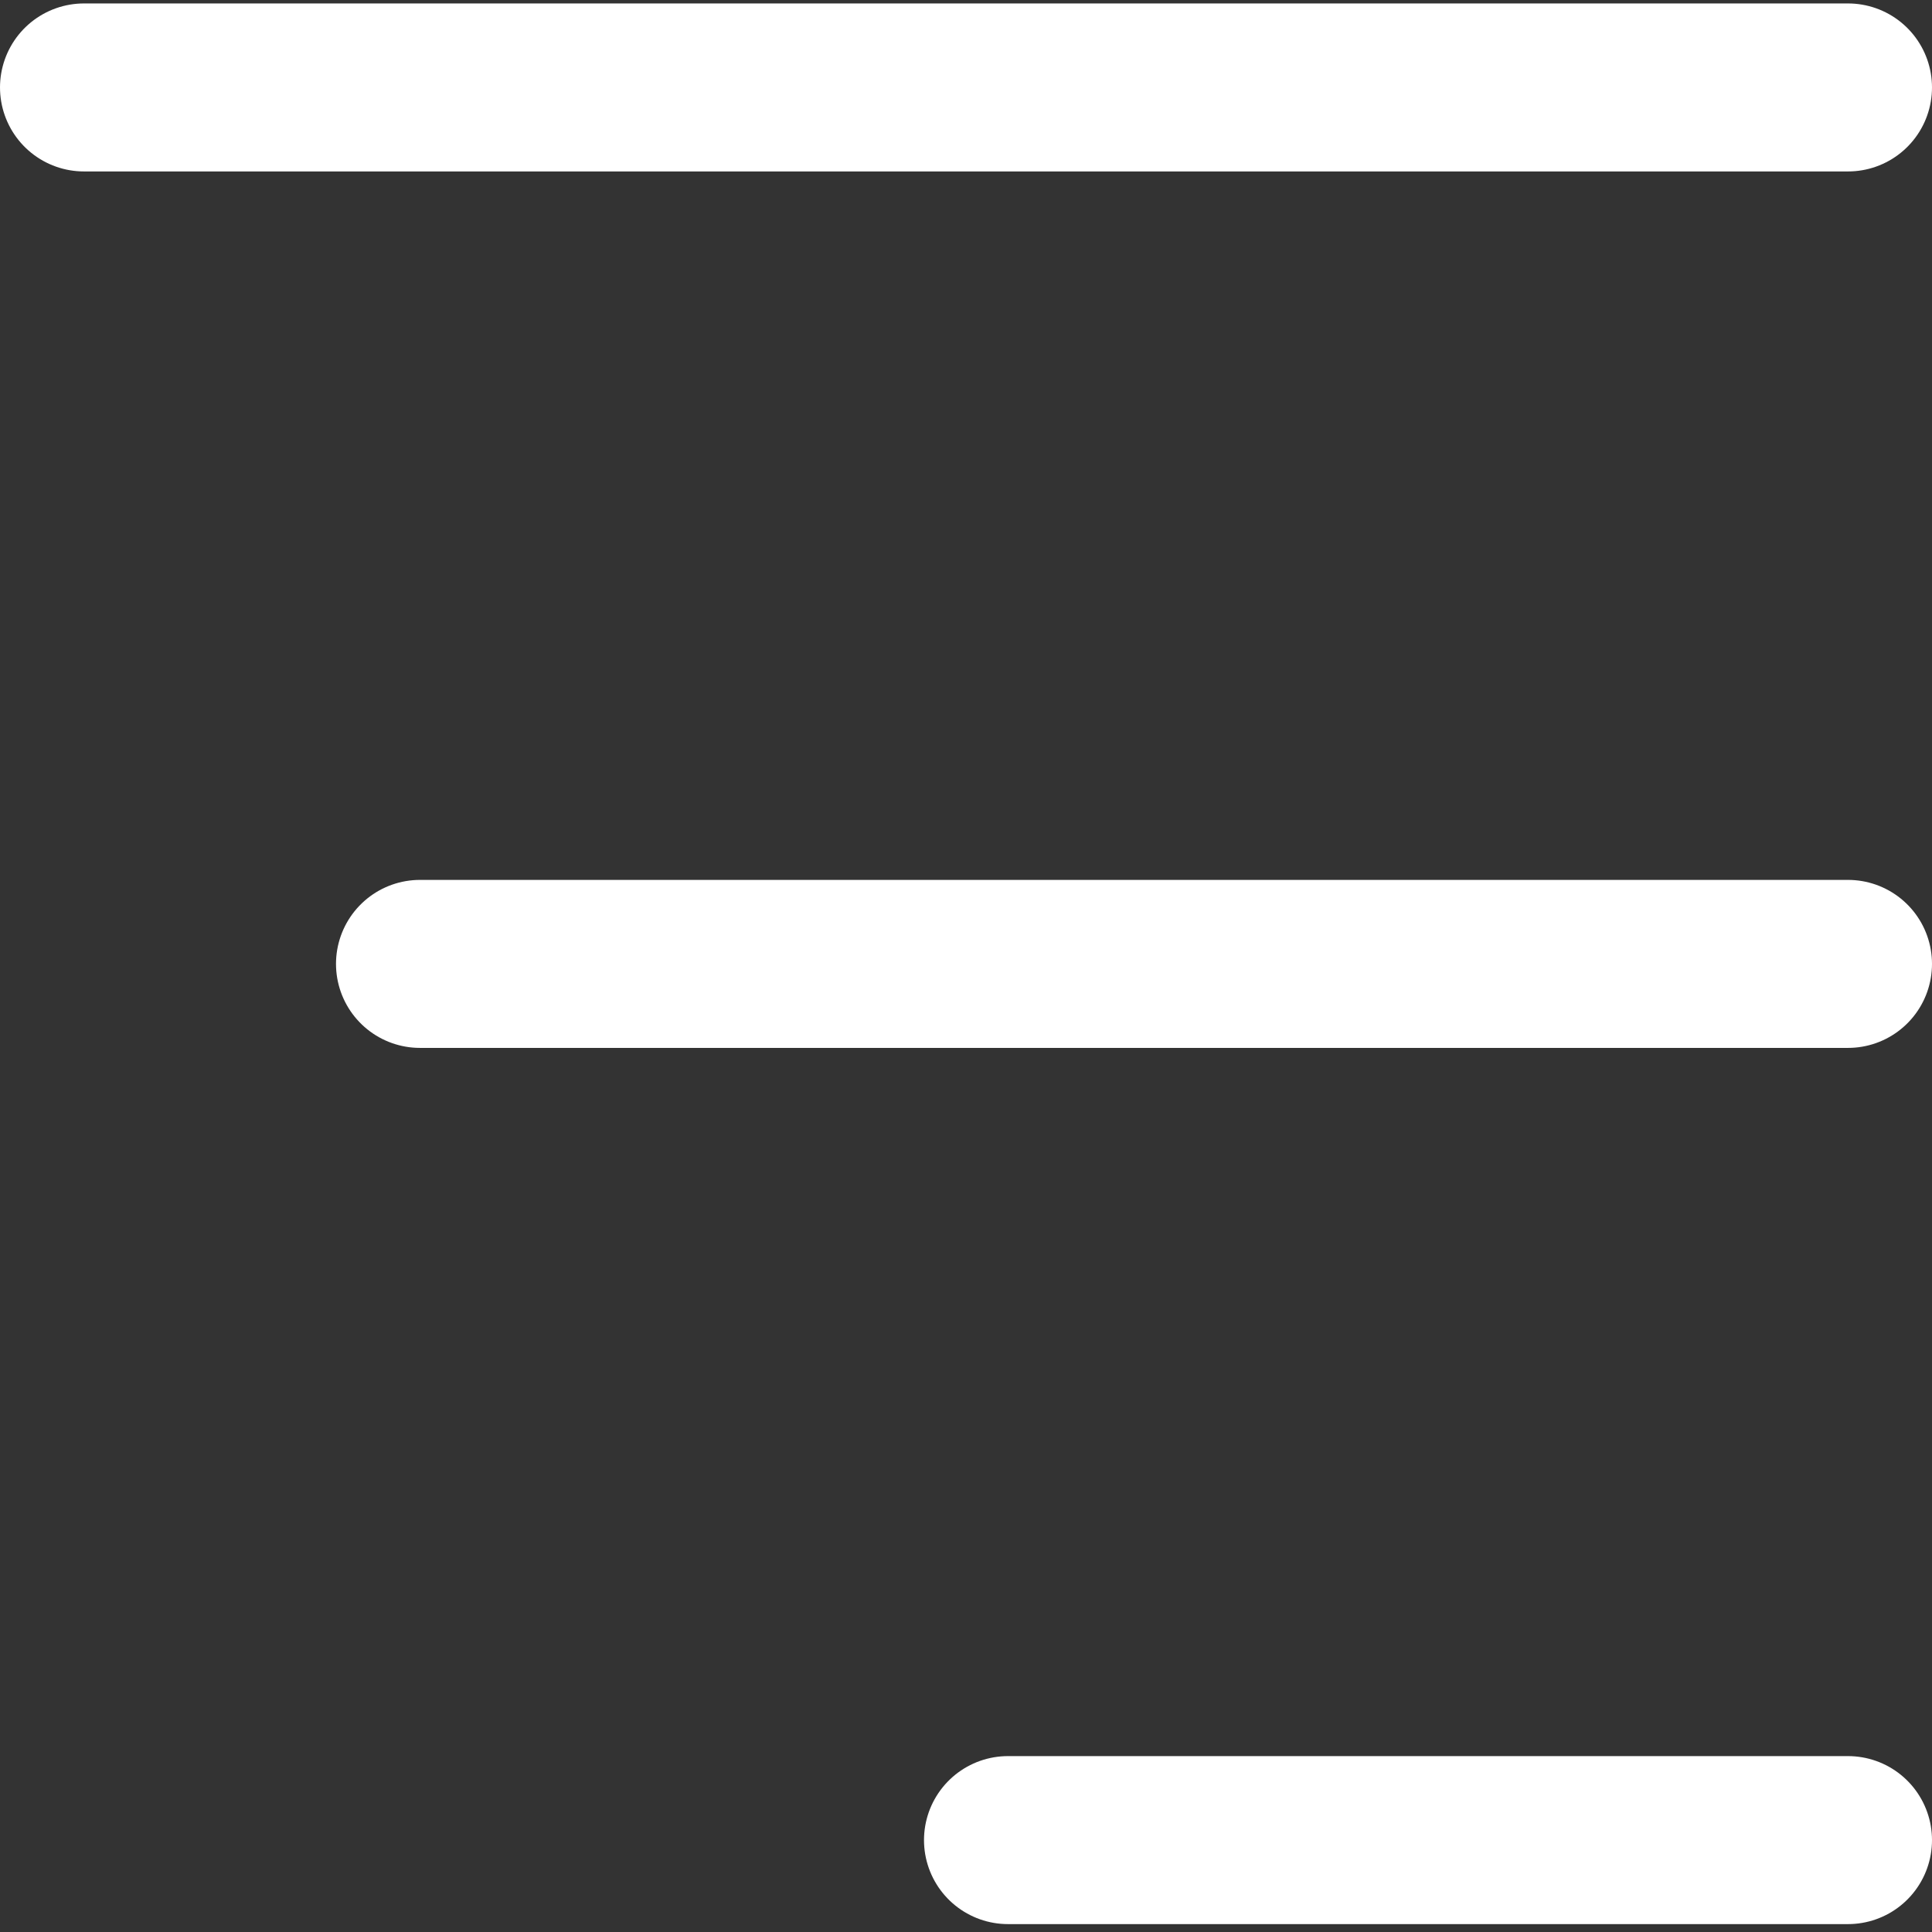
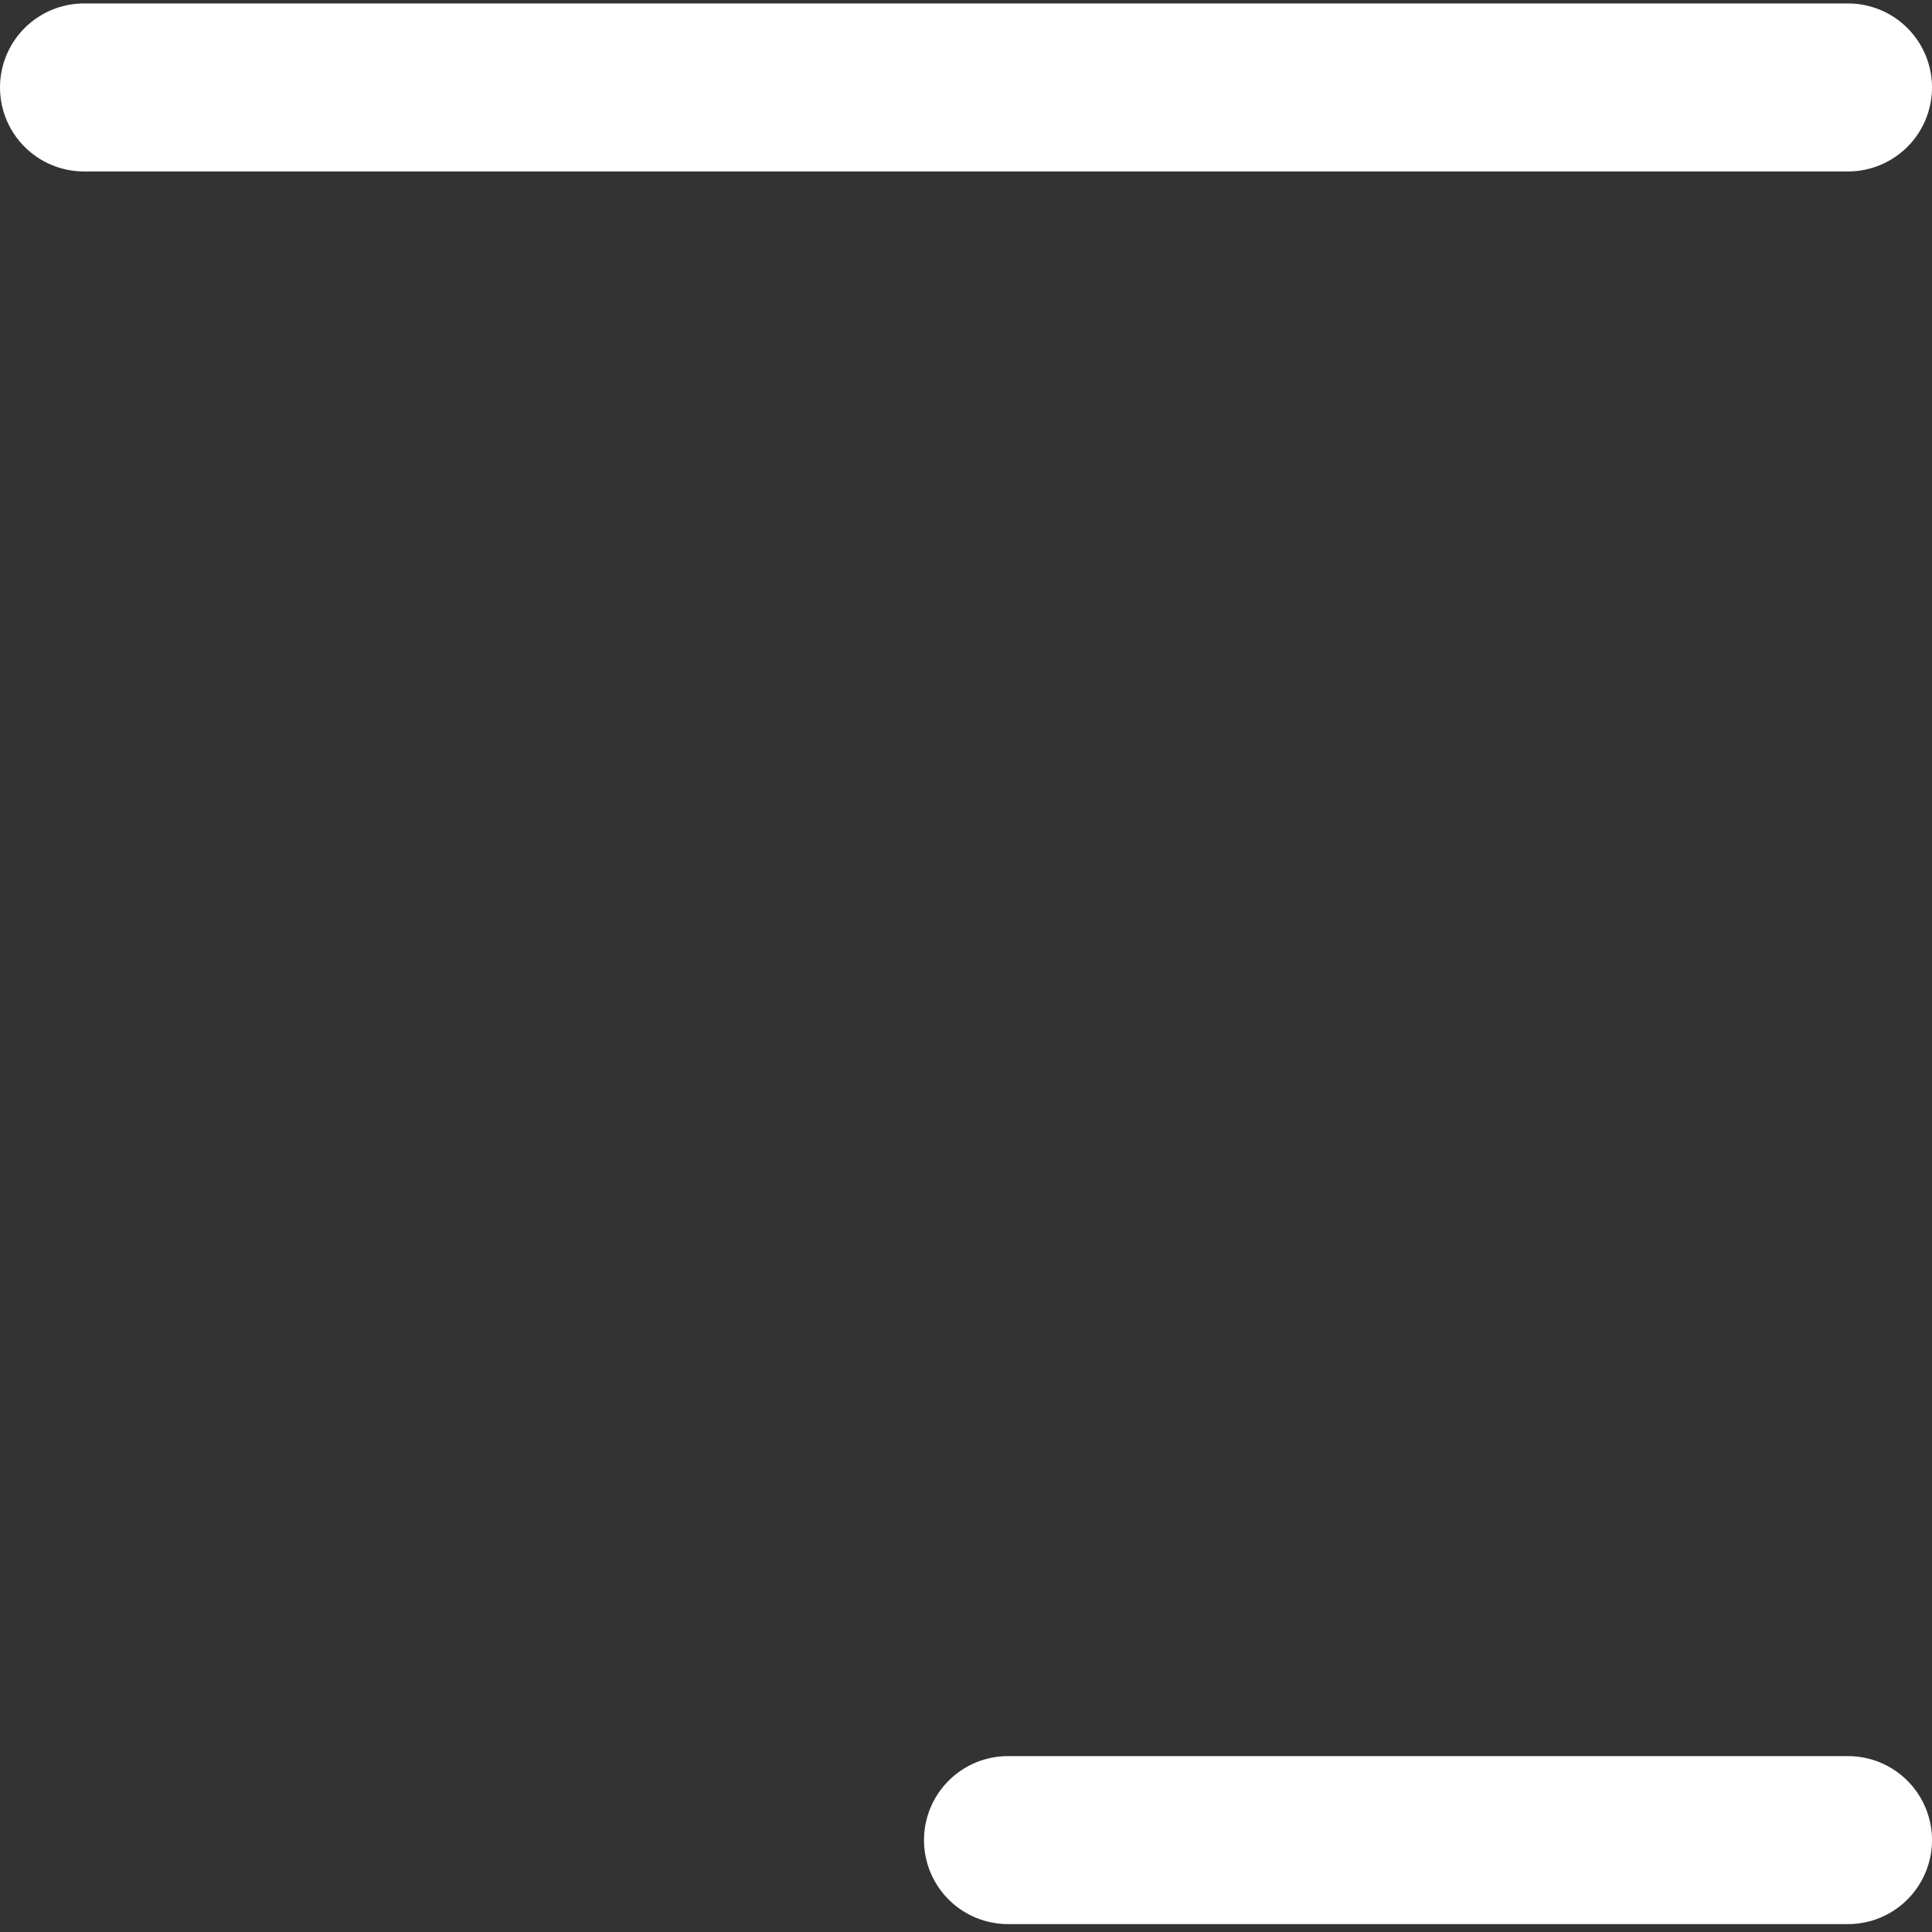
<svg xmlns="http://www.w3.org/2000/svg" width="23" height="23" viewBox="0 0 23 23" fill="none">
  <rect x="0" y="0" width="23" height="23" fill="#333333" stroke="none" />
-   <path d="M5 11.475H22" stroke="white" stroke-width="2" stroke-miterlimit="10" stroke-linecap="round" stroke-linejoin="round" />
  <path d="M12 21.906H22" stroke="white" stroke-width="2" stroke-miterlimit="10" stroke-linecap="round" stroke-linejoin="round" />
  <path d="M1 1.041H22" stroke="white" stroke-width="2" stroke-miterlimit="10" stroke-linecap="round" stroke-linejoin="round" />
</svg>